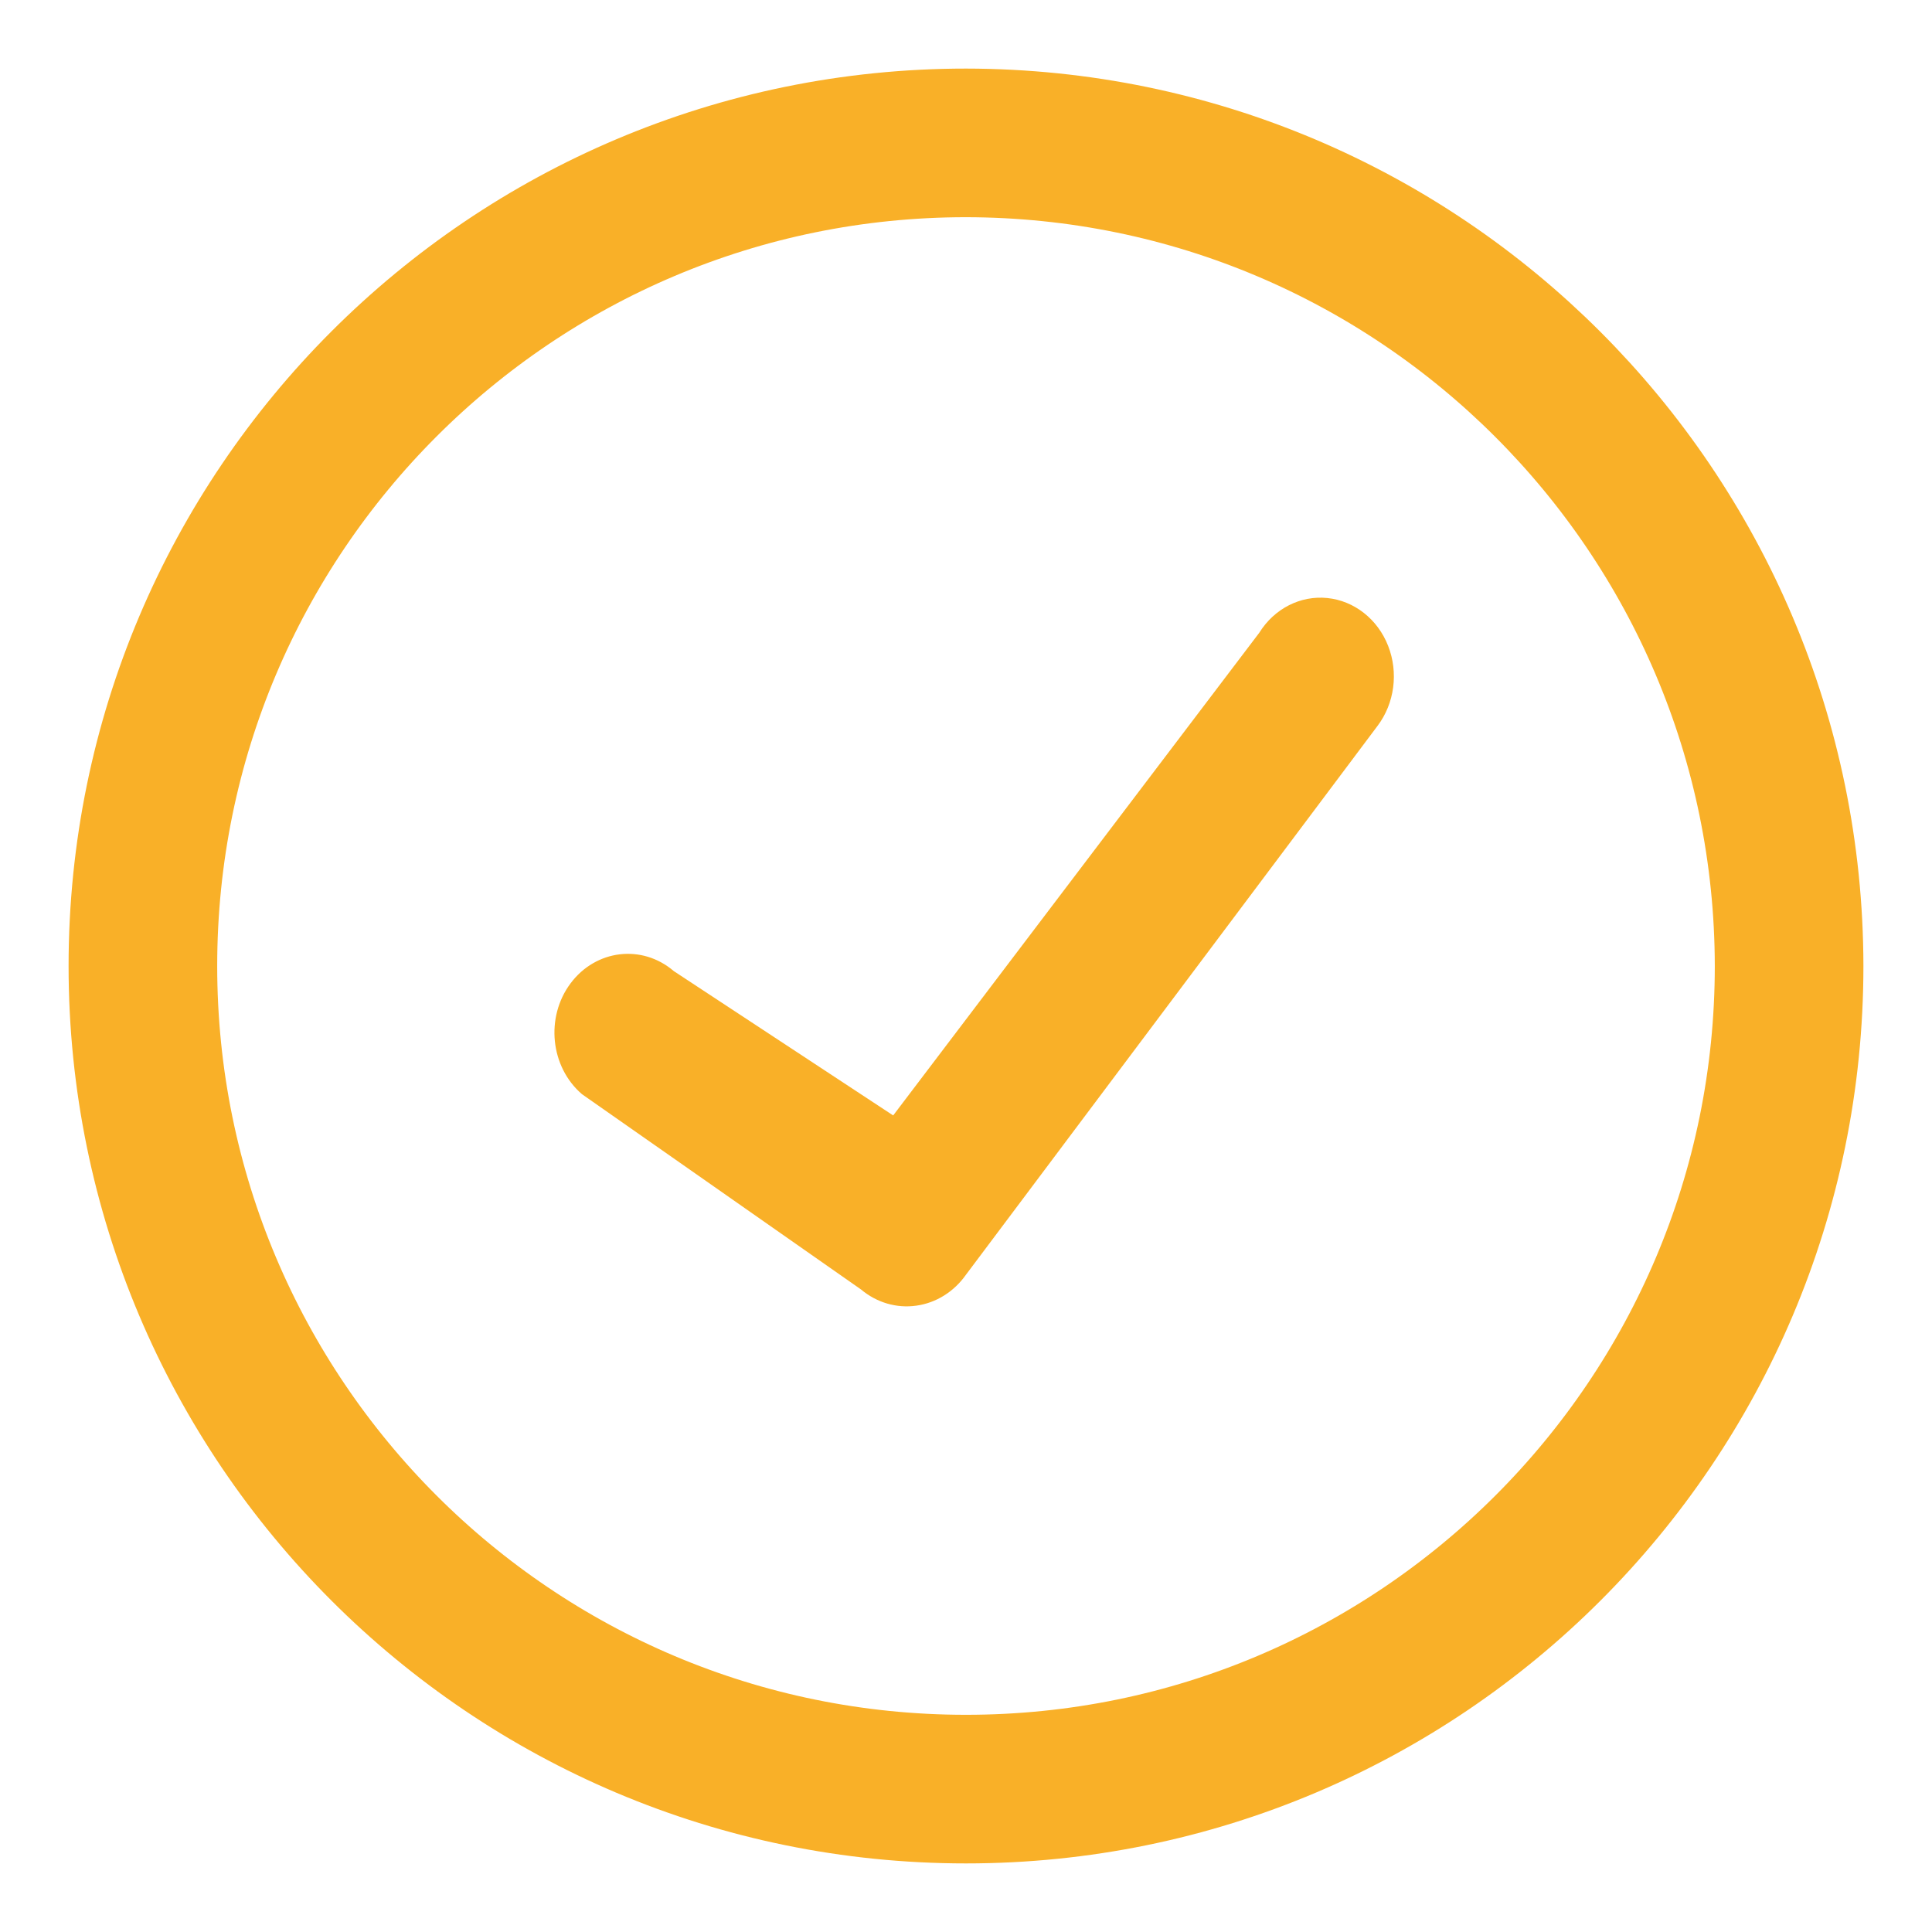
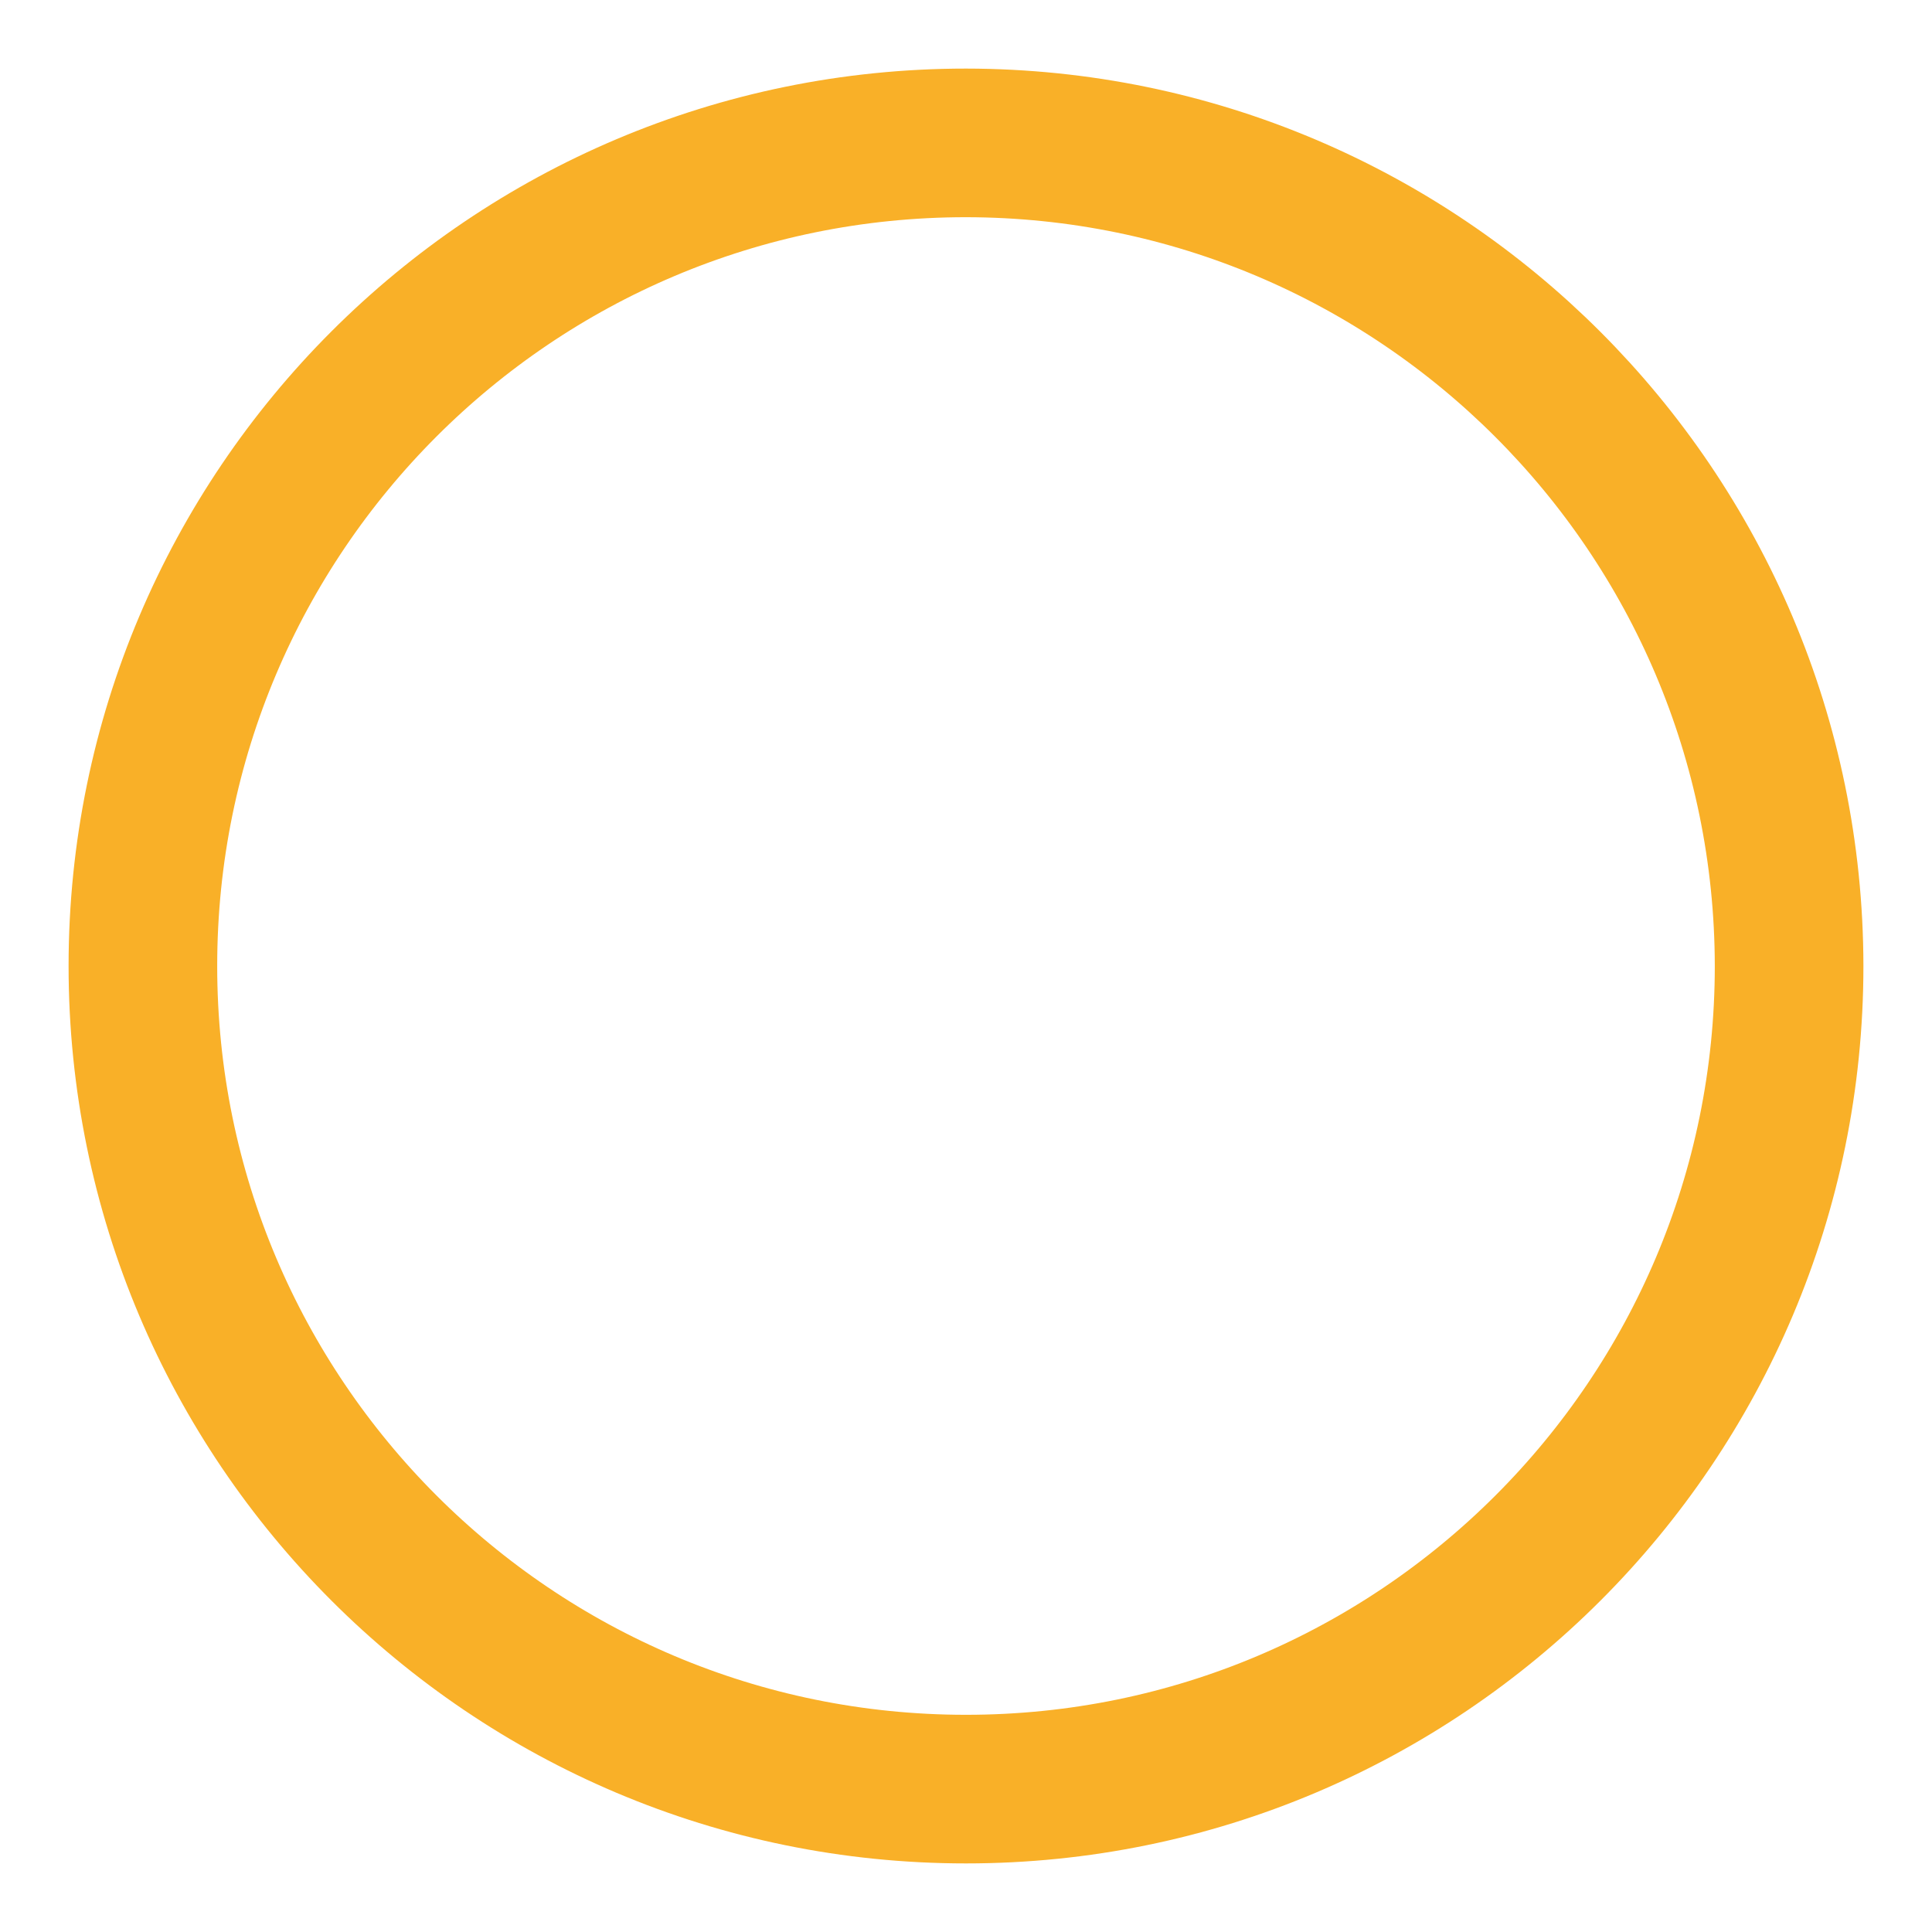
<svg xmlns="http://www.w3.org/2000/svg" width="26" height="26" viewBox="0 0 26 26" fill="none">
  <path d="M13 1.923C6.882 1.923 1.923 6.882 1.923 13C1.923 19.118 6.882 24.077 13 24.077C19.117 24.077 24.077 19.118 24.077 13C24.07 6.885 19.114 1.93 13 1.923Z" stroke="#F9B028" stroke-width="2" />
-   <path d="M18.538 9.769L13 17.154C12.839 17.383 12.598 17.534 12.332 17.571C12.066 17.609 11.798 17.53 11.587 17.353L7.832 14.725C7.406 14.359 7.337 13.691 7.678 13.234C8.019 12.777 8.641 12.703 9.068 13.069L12.02 15.011L16.947 8.515C17.149 8.19 17.501 8.011 17.863 8.048C18.225 8.085 18.54 8.332 18.681 8.692C18.822 9.052 18.767 9.466 18.538 9.769Z" fill="#F9B028" />
</svg>